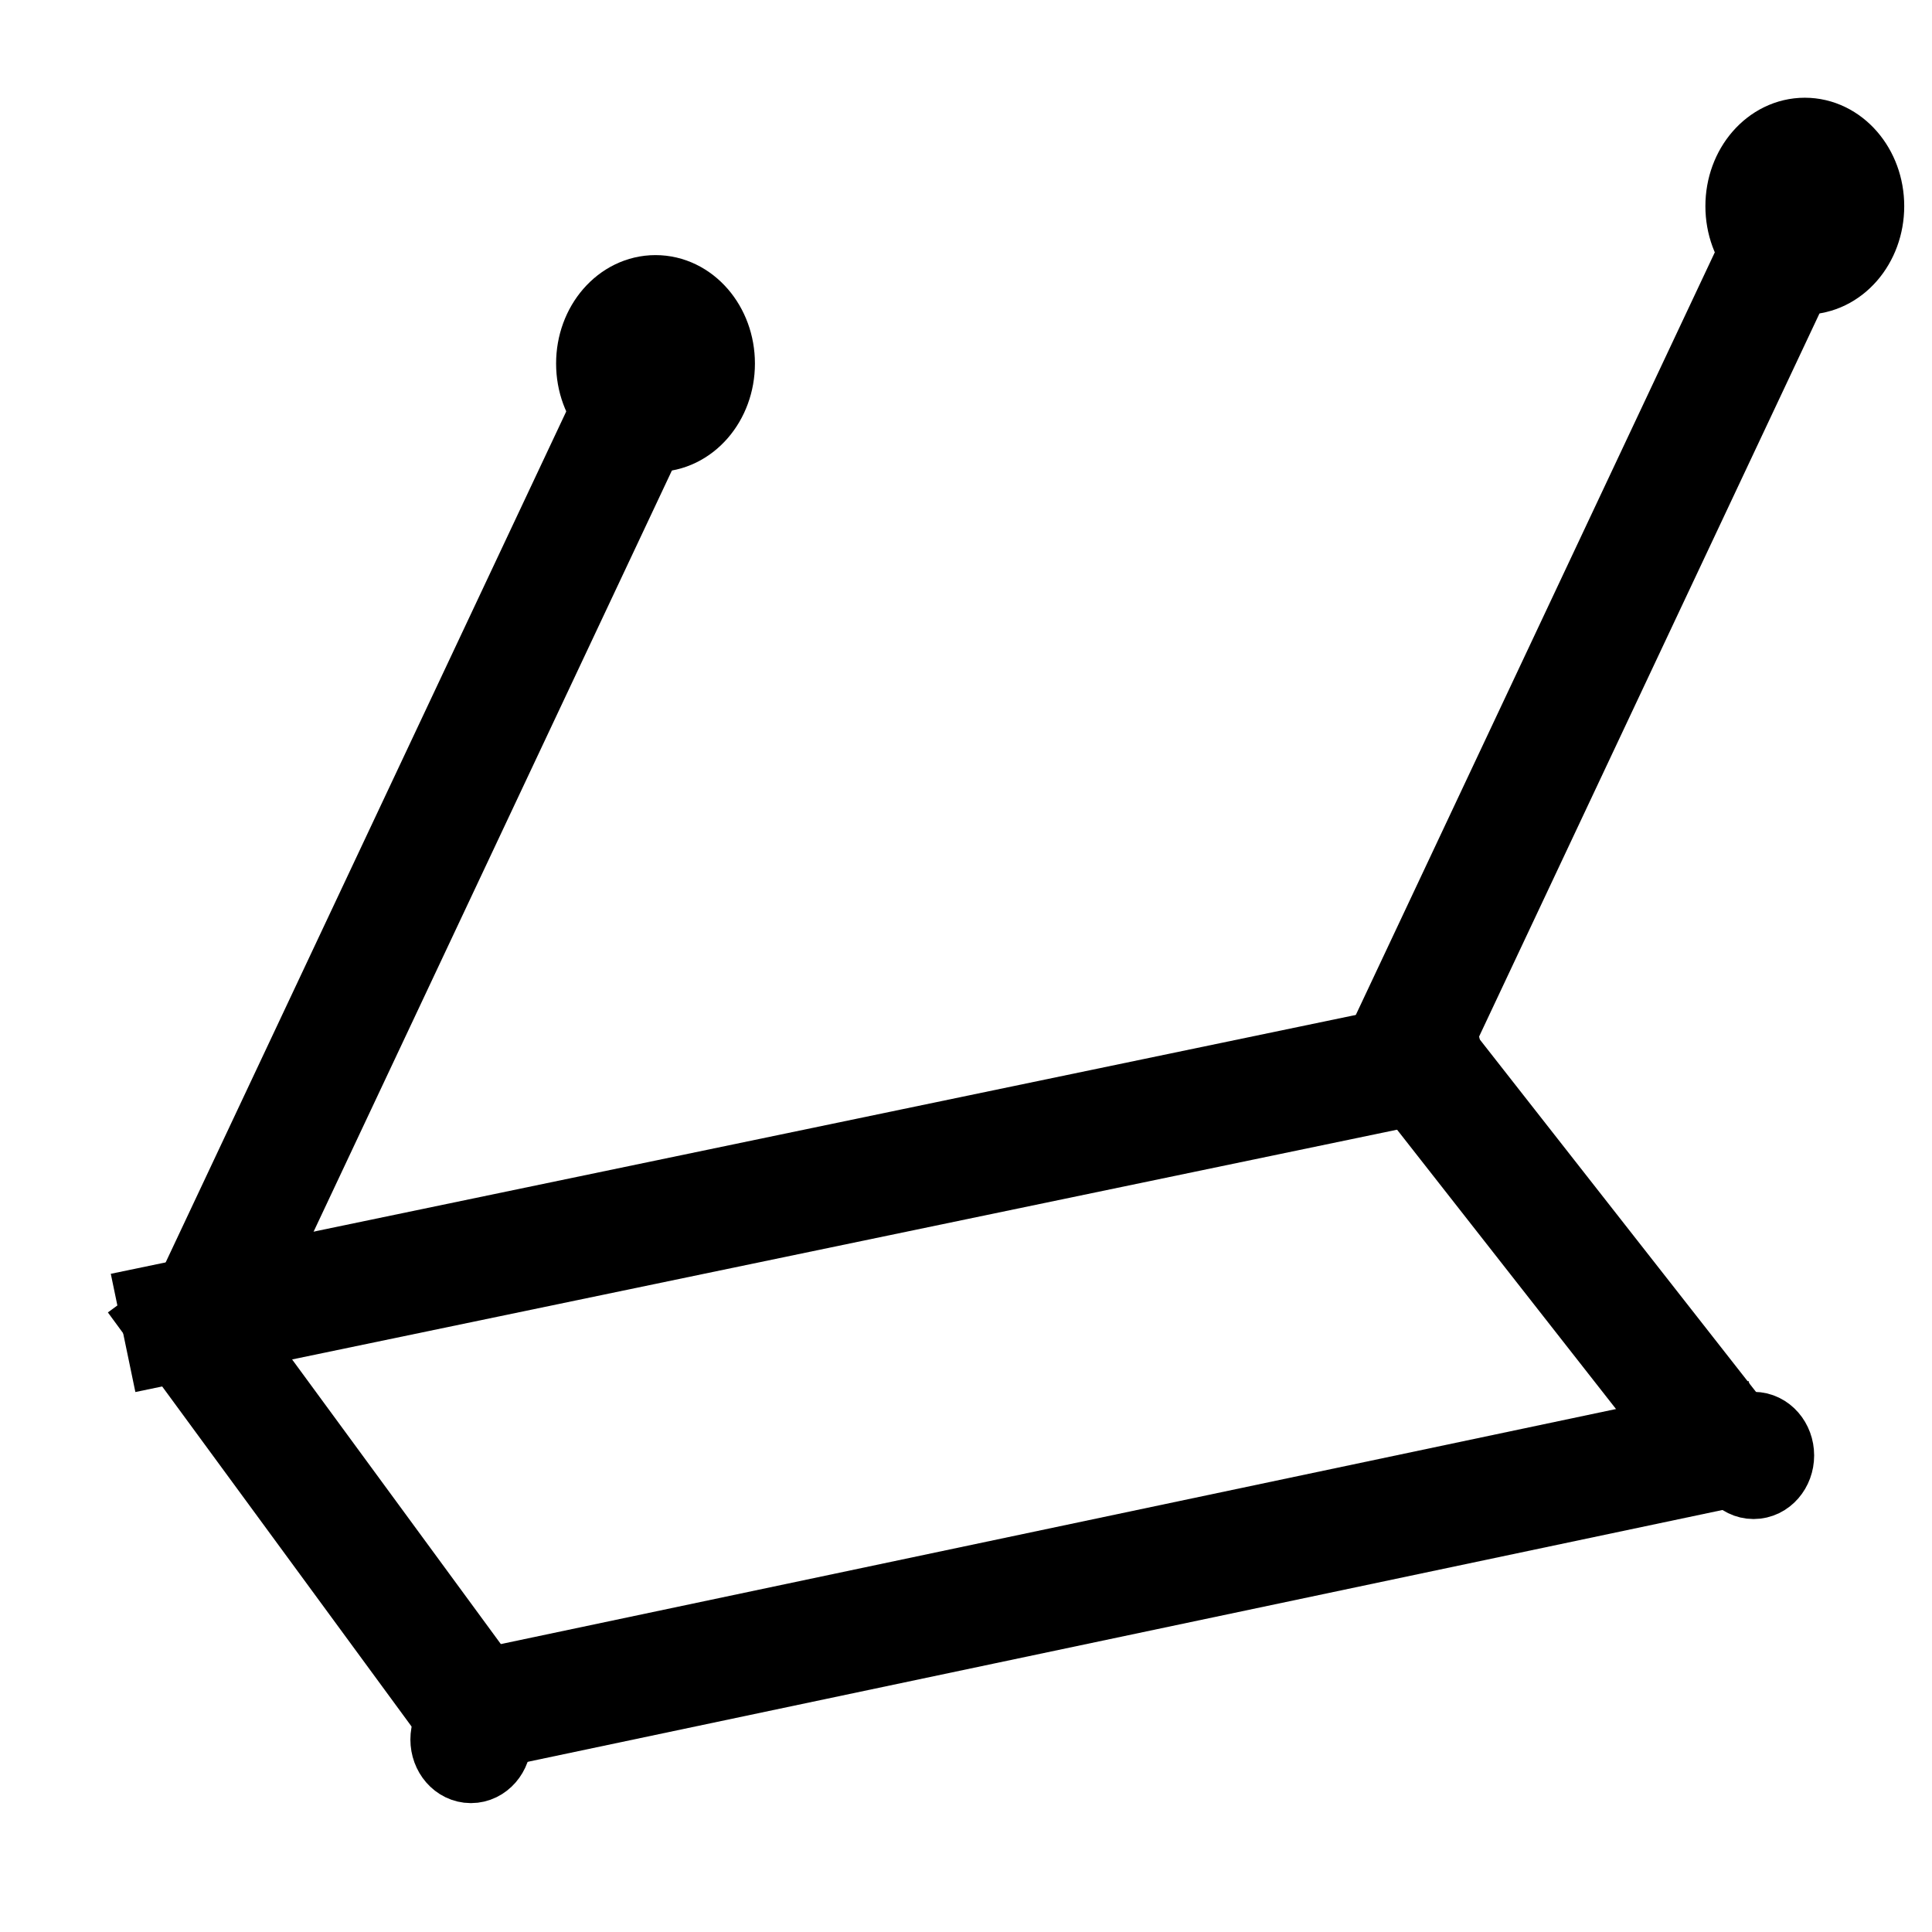
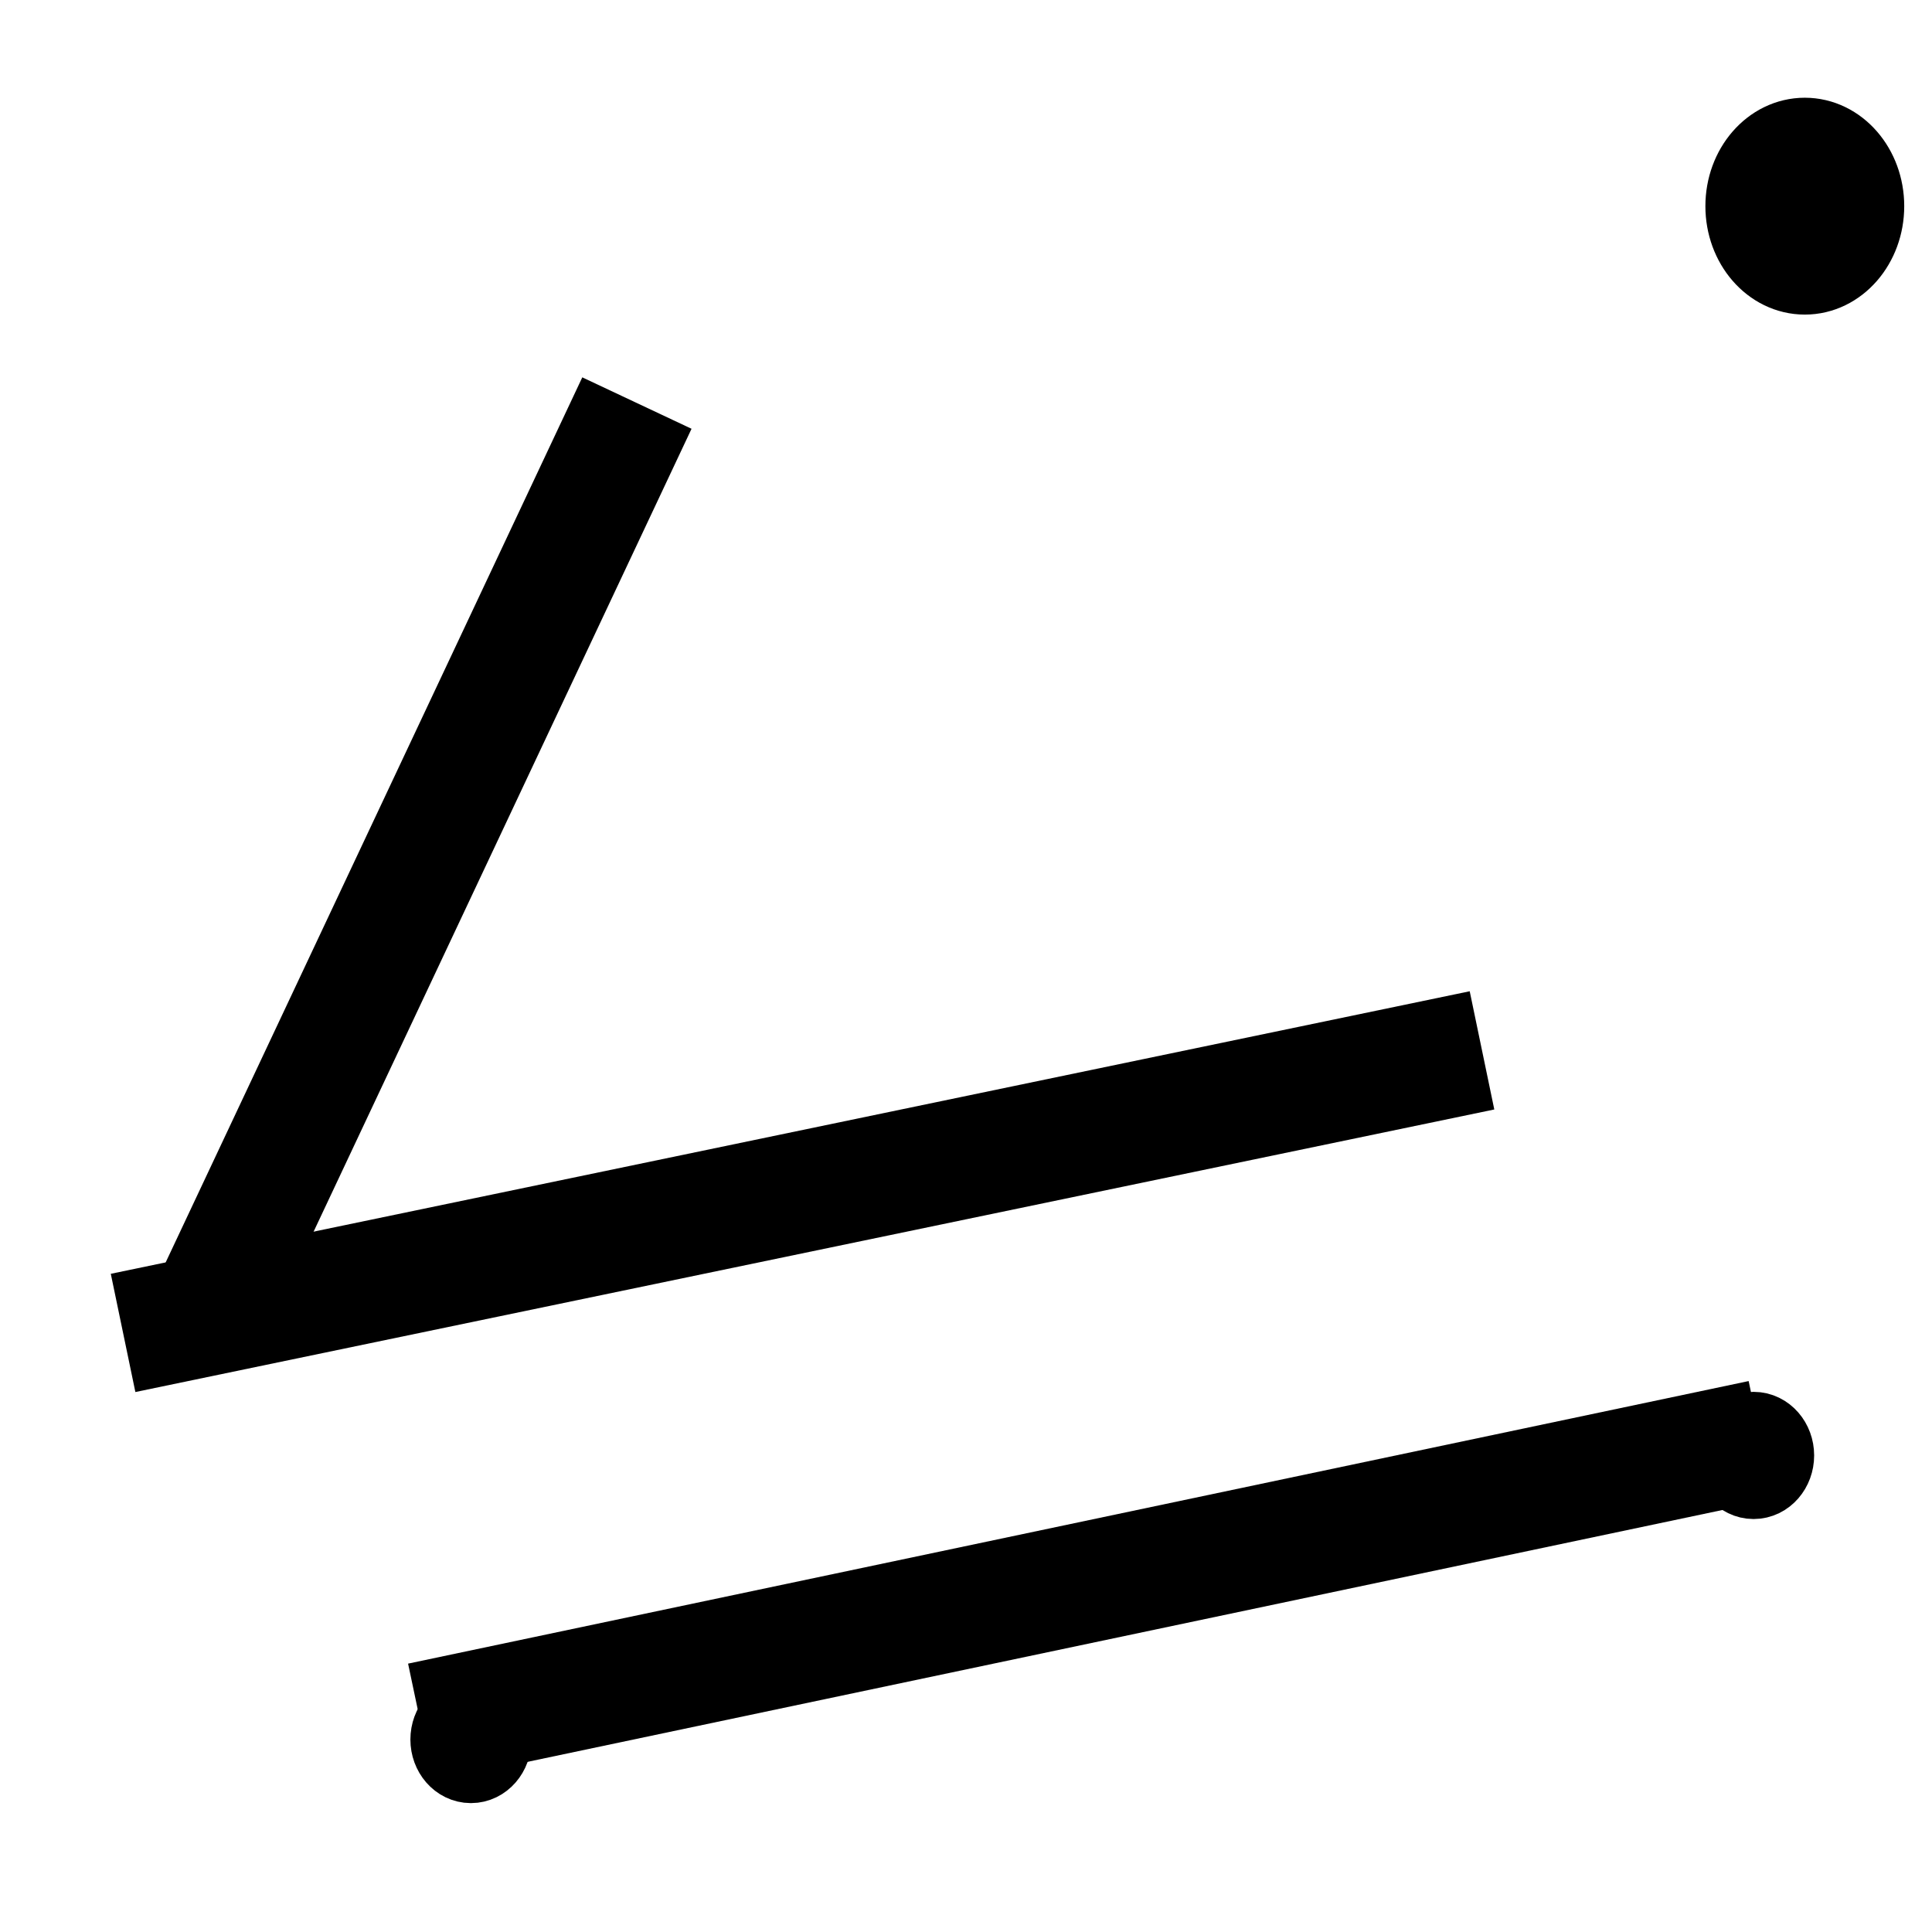
<svg xmlns="http://www.w3.org/2000/svg" width="24" height="24" clip-rule="evenodd" version="1.1" xml:space="preserve" stroke="null">
  <g id="Layer_1">
    <title>Layer 1</title>
    <line stroke-width="1.5" stroke="#000" stroke-linecap="undefined" stroke-linejoin="undefined" id="svg_1" y2="13.048" x2="18.41" y1="16.558" x1="1.529" fill="none" />
    <line stroke="#000" stroke-width="1.5" stroke-linecap="undefined" stroke-linejoin="undefined" id="svg_2" y2="17.89" x2="21.877" y1="21.4" x1="5.224" fill="none" />
-     <line stroke="#000" stroke-width="1.5" stroke-linecap="undefined" stroke-linejoin="undefined" id="svg_3" y2="21.362" x2="5.98" y1="15.86" x1="1.945" fill="none" />
-     <line stroke-width="1.5" stroke="#000" stroke-linecap="undefined" stroke-linejoin="undefined" id="svg_4" y2="18.29" x2="21.644" y1="13.092" x1="17.57" fill="none" />
    <line stroke-width="1.5" stroke="#000" stroke-linecap="undefined" stroke-linejoin="undefined" id="svg_5" y2="5.007" x2="7.912" y1="16.247" x1="2.621" fill="none" />
-     <line stroke-width="1.5" stroke="#000" stroke-linecap="undefined" stroke-linejoin="undefined" id="svg_6" y2="2.297" x2="22.525" y1="13.537" x1="17.234" fill="none" />
-     <ellipse stroke="#000" ry="0.847" rx="0.735" id="svg_7" cy="4.516" cx="8.143" fill="#000000" />
    <ellipse stroke="#000" ry="0.847" rx="0.735" id="svg_8" cy="2.561" cx="22.42" fill="#000000" />
    <ellipse stroke="#000" ry="0.29" rx="0.252" id="svg_9" cy="21.609" cx="5.85" fill="#000000" />
    <ellipse stroke="#000" ry="0.29" rx="0.252" id="svg_10" cy="18.08" cx="21.784" fill="#000000" />
  </g>
</svg>